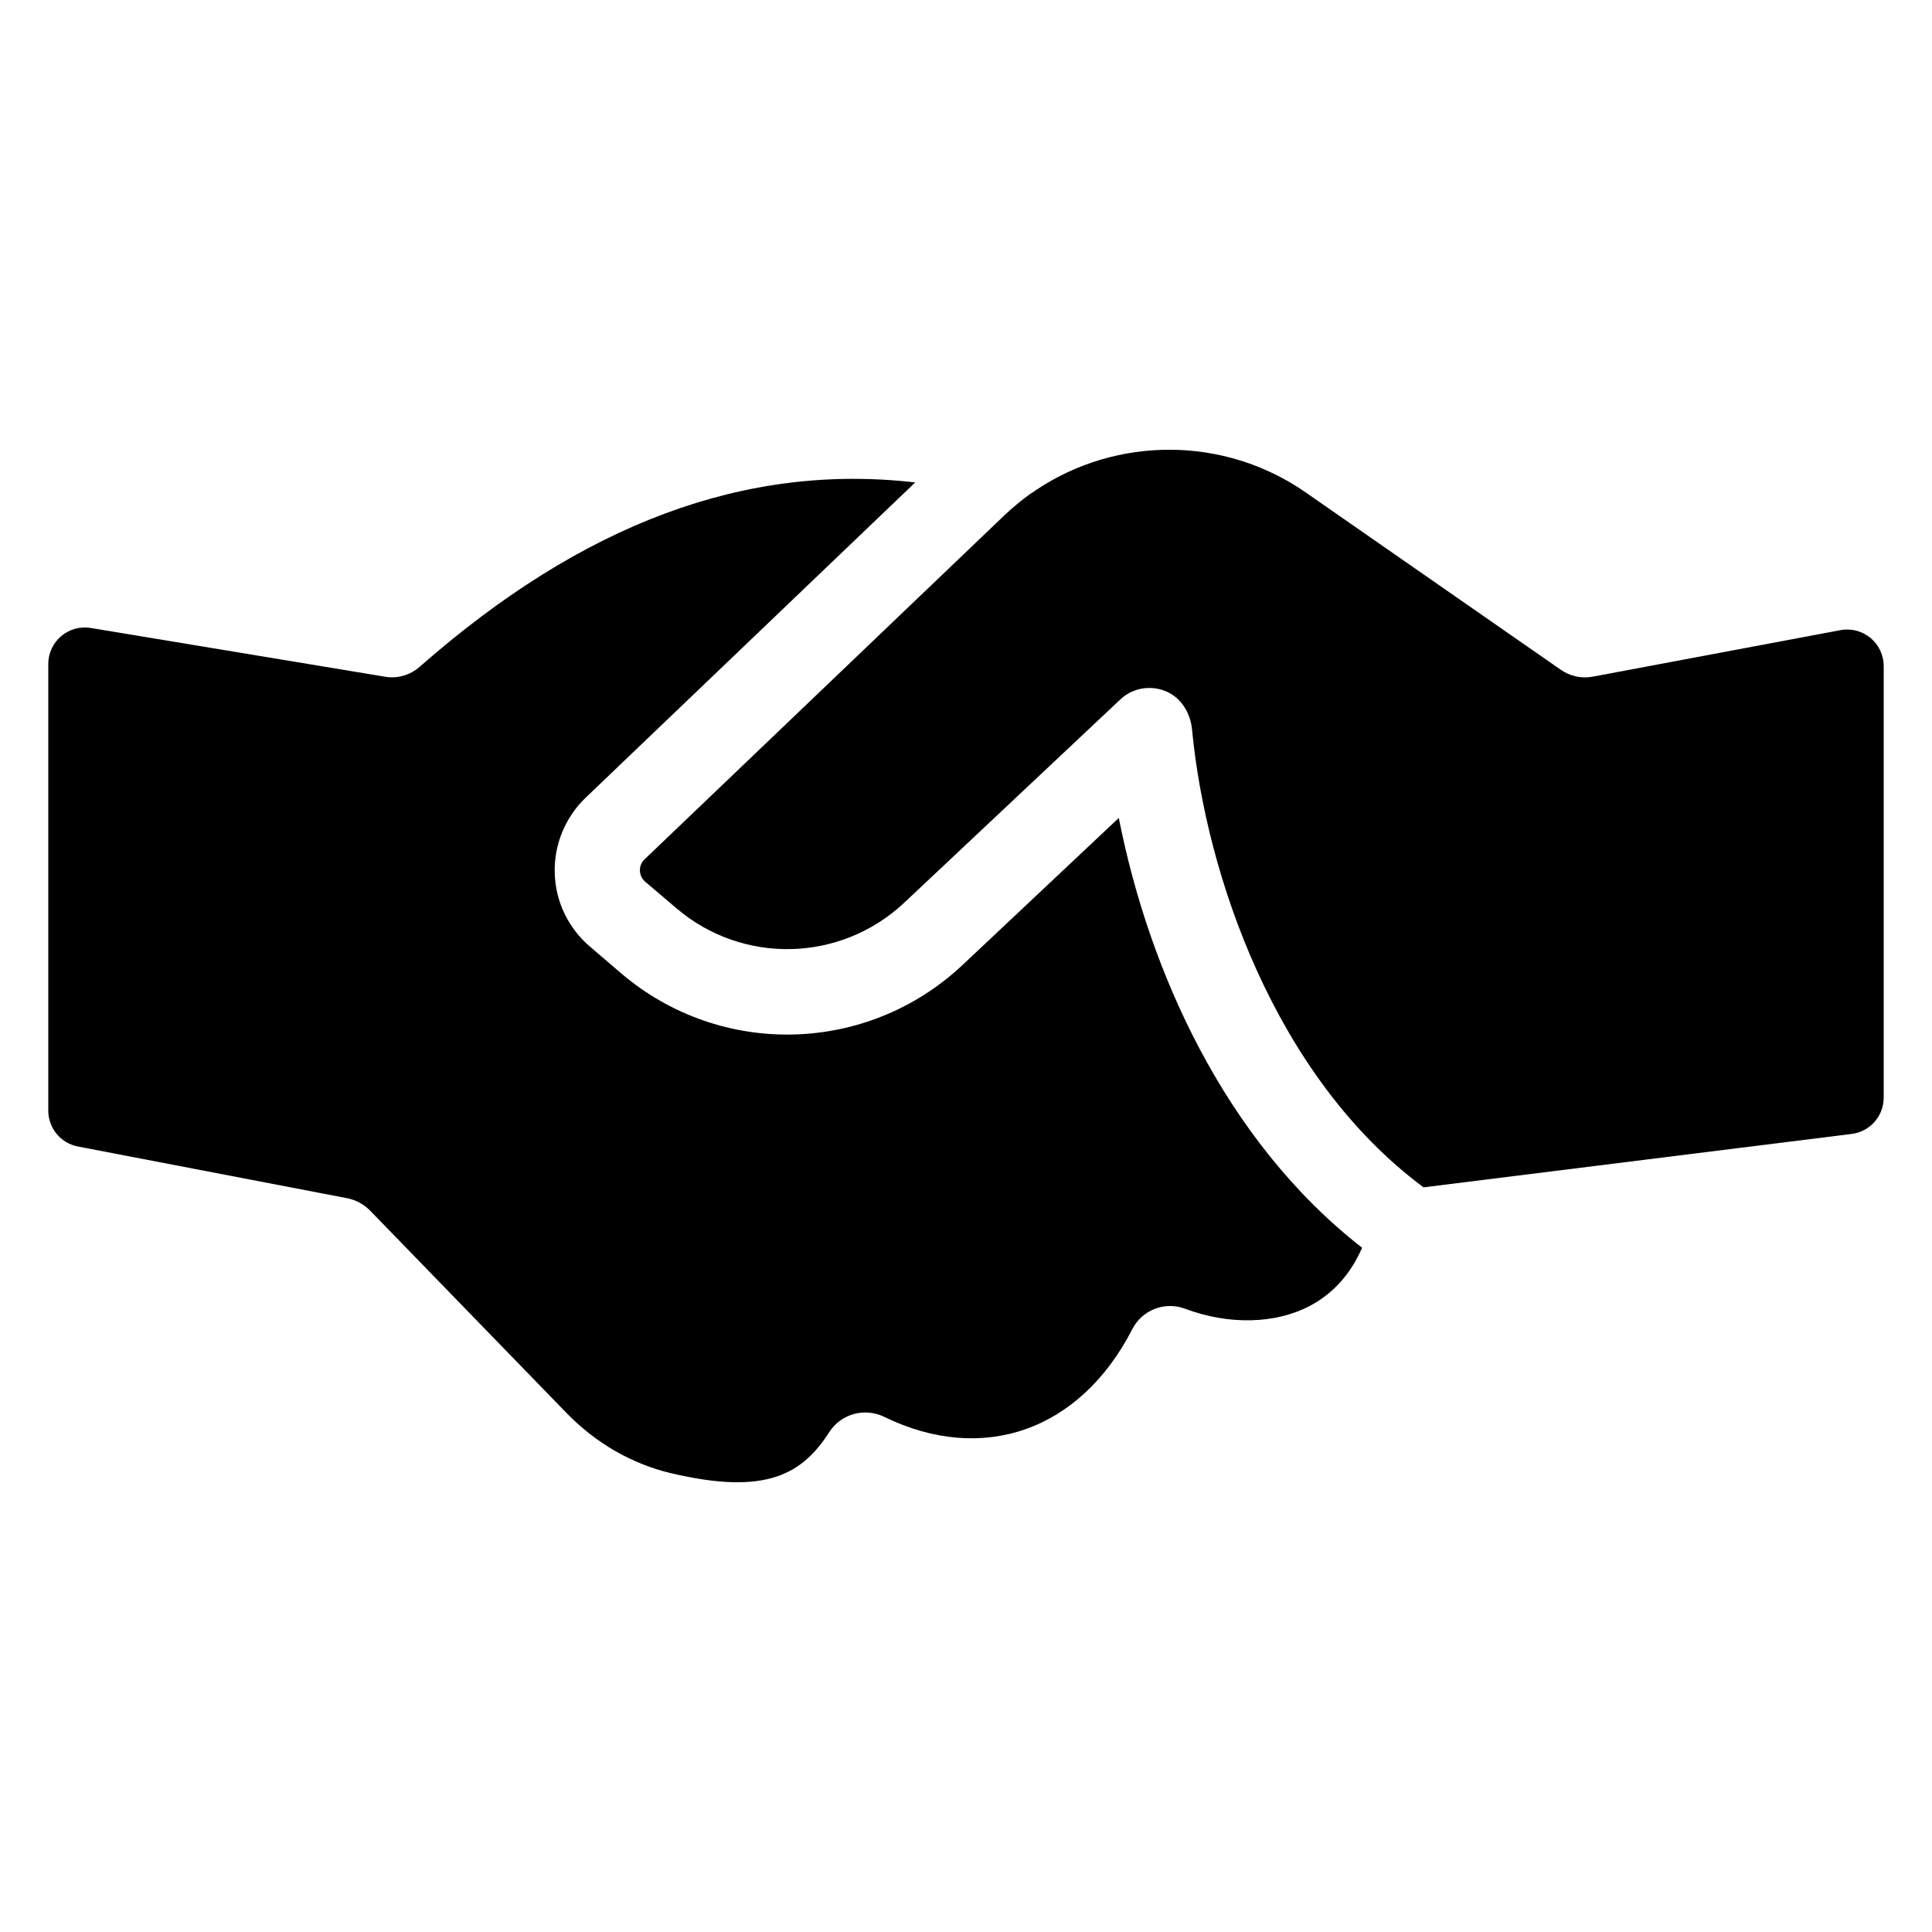
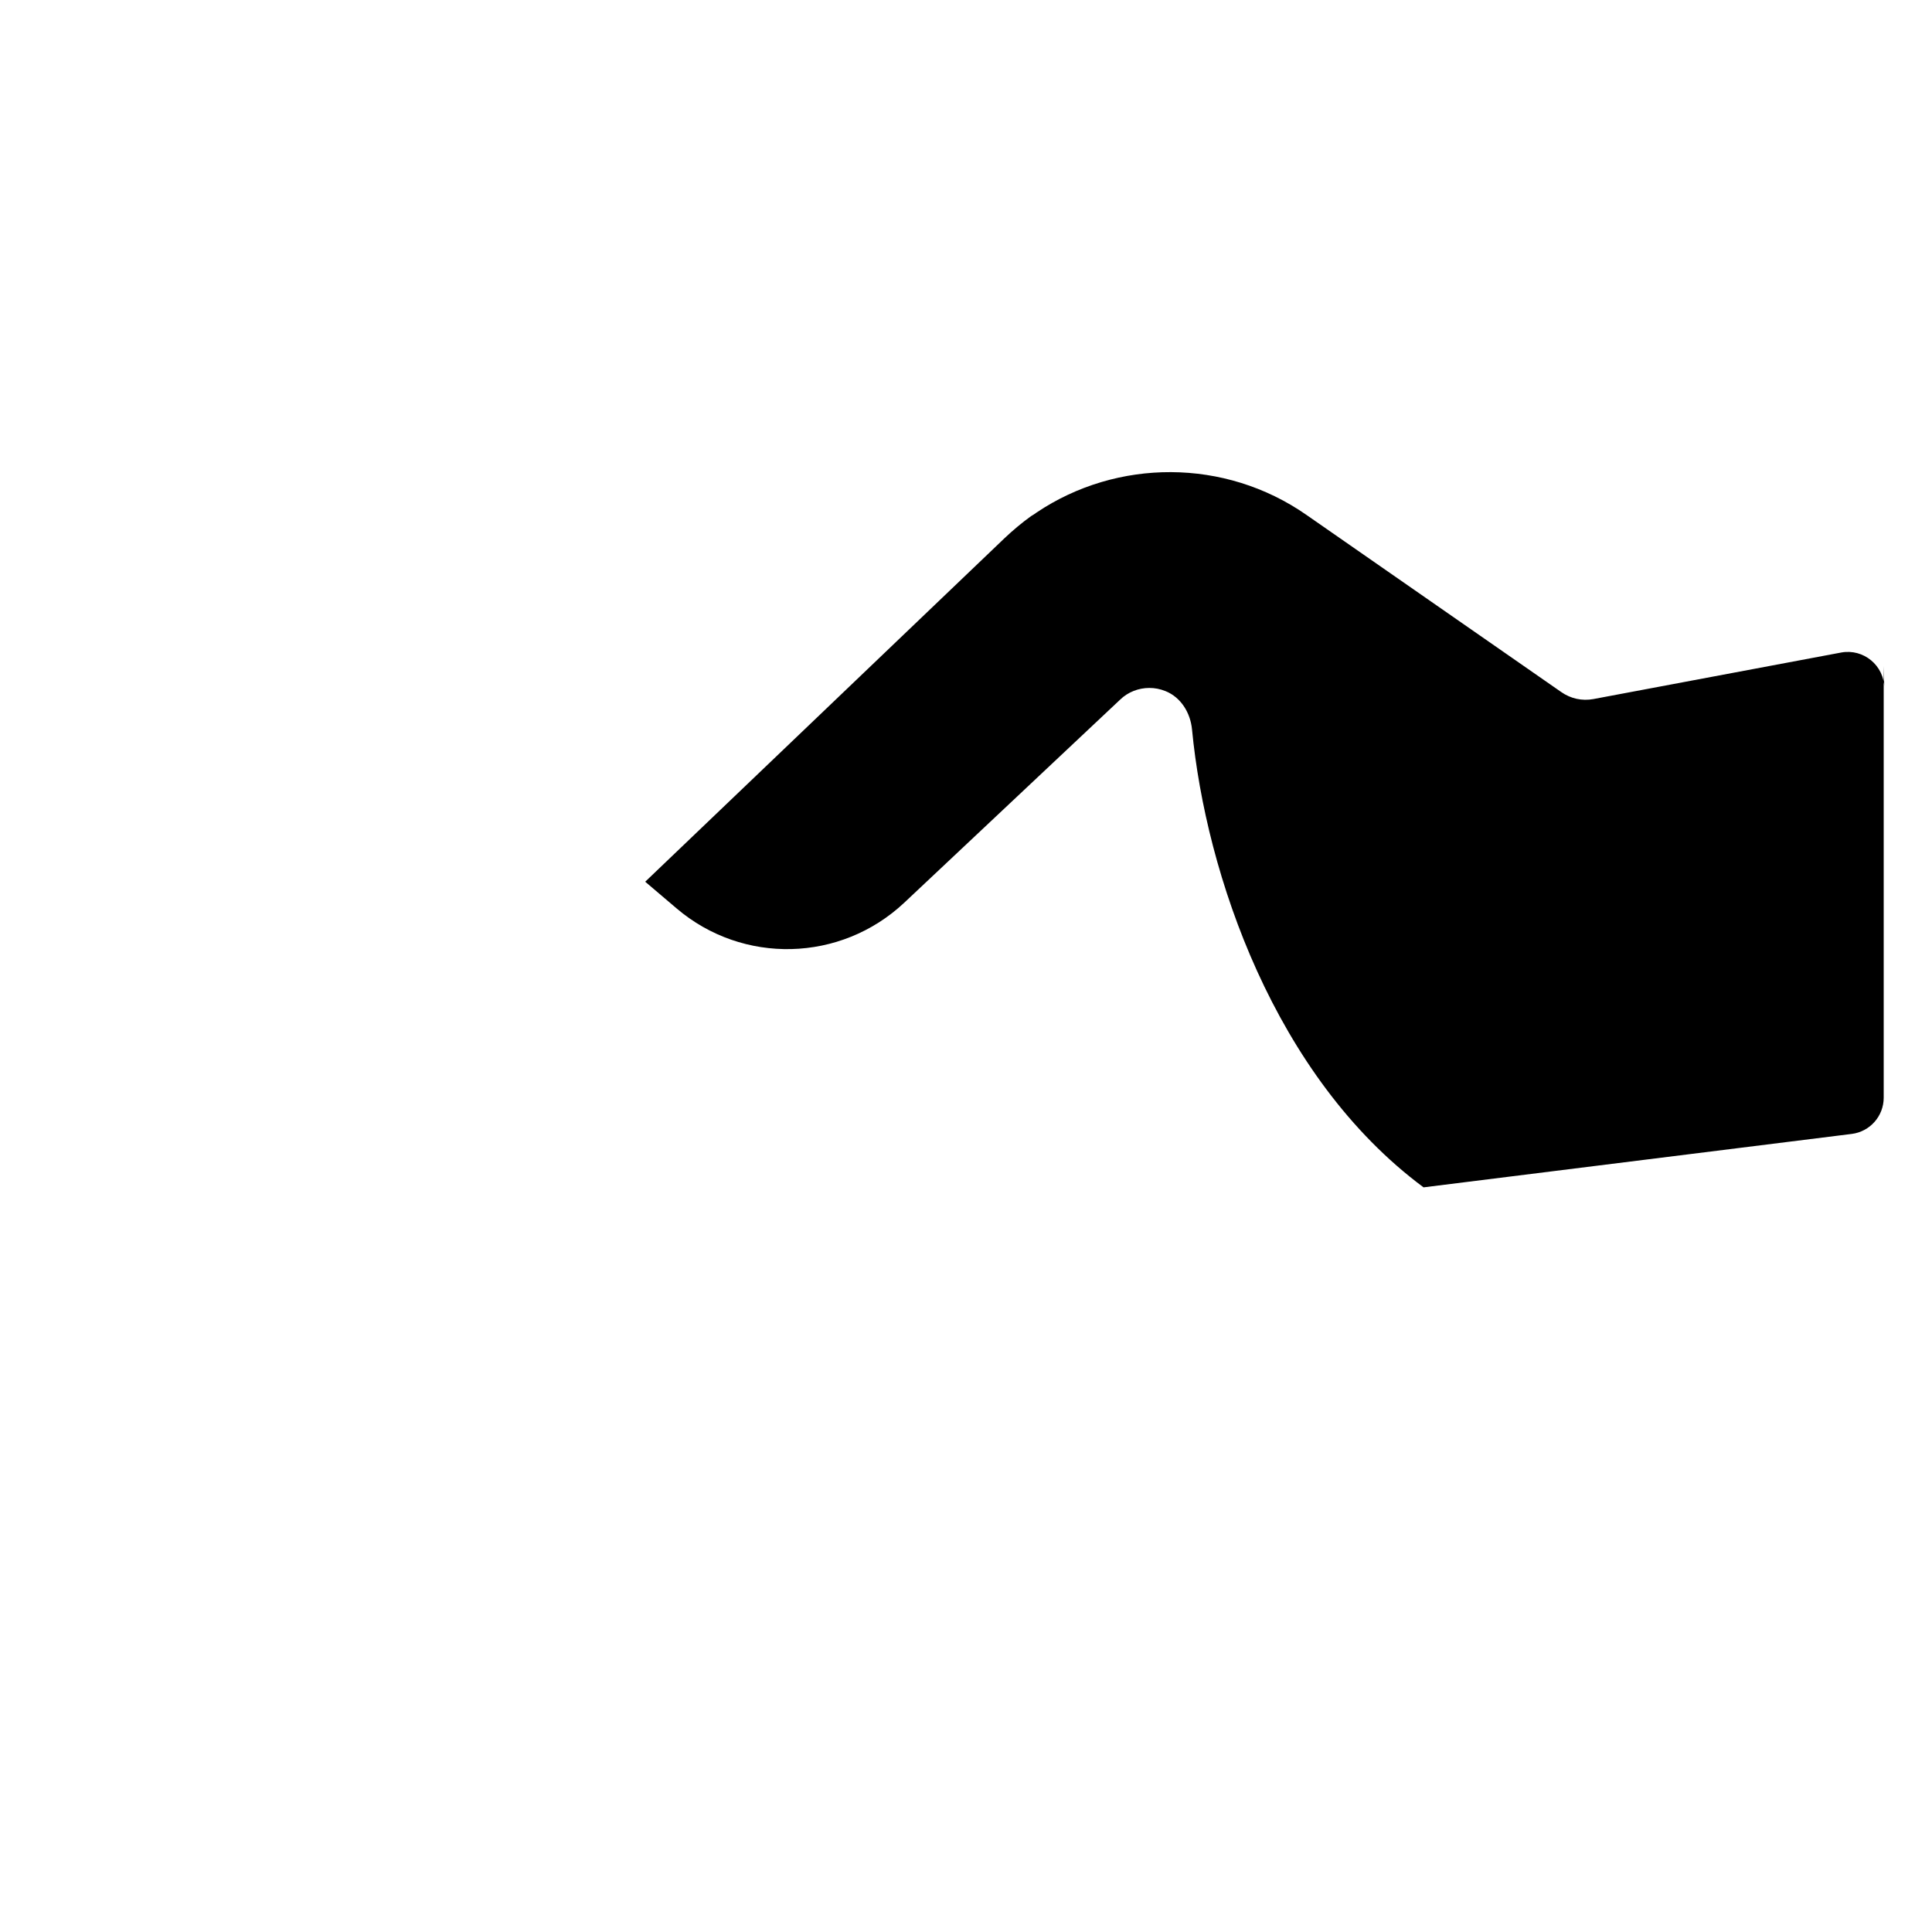
<svg xmlns="http://www.w3.org/2000/svg" id="Layer_1" viewBox="0 0 100 100">
-   <path d="m70.502 64.583c-.596 1.37-1.502 2.375-2.717 3.016-1.79.939-4.198.983-6.44.144-1.049-.398-2.231.055-2.74 1.06-2.695 5.247-7.733 7.026-12.847 4.529-1.005-.486-2.22-.155-2.828.784-1.403 2.187-3.27 3.303-8.219 2.132-2.022-.486-3.877-1.558-5.38-3.104l-10.185-10.494c-.32-.32-.729-.541-1.171-.63l-13.942-2.677c-.891-.171-1.534-.95-1.534-1.857v-23.117c0-1.168 1.048-2.056 2.2-1.865l15.21 2.519c.652.121 1.326-.077 1.823-.519 8.428-7.401 16.857-10.549 25.639-9.533l-17.056 16.316c-1.06 1.016-1.646 2.441-1.602 3.899.033 1.469.707 2.861 1.823 3.811l1.613 1.381c5.159 4.396 12.759 4.198 17.685-.442l8.075-7.6c1.535 7.799 5.424 16.658 12.593 22.248z" />
-   <path d="m97.5 34.474v22.342c0 .954-.71 1.758-1.657 1.876l-22.16 2.765c-7.707-5.72-11.268-16.219-11.984-23.7-.082-.859-.571-1.662-1.371-1.984-.285-.115-.556-.165-.84-.165-.552 0-1.105.21-1.513.608l-11.168 10.505c-3.292 3.093-8.362 3.215-11.787.298l-1.624-1.381c-.232-.199-.265-.442-.276-.574 0-.133.022-.376.243-.585l18.591-17.774c.442-.42.906-.806 1.381-1.149.099-.055.199-.122.287-.188 4.164-2.795 9.743-2.817 13.963.122l13.189 9.169c.486.342 1.083.475 1.668.365l12.817-2.407c1.164-.219 2.24.674 2.24 1.858z" />
+   <path d="m97.5 34.474v22.342c0 .954-.71 1.758-1.657 1.876l-22.16 2.765c-7.707-5.72-11.268-16.219-11.984-23.7-.082-.859-.571-1.662-1.371-1.984-.285-.115-.556-.165-.84-.165-.552 0-1.105.21-1.513.608l-11.168 10.505c-3.292 3.093-8.362 3.215-11.787.298l-1.624-1.381l18.591-17.774c.442-.42.906-.806 1.381-1.149.099-.055.199-.122.287-.188 4.164-2.795 9.743-2.817 13.963.122l13.189 9.169c.486.342 1.083.475 1.668.365l12.817-2.407c1.164-.219 2.24.674 2.24 1.858z" />
</svg>